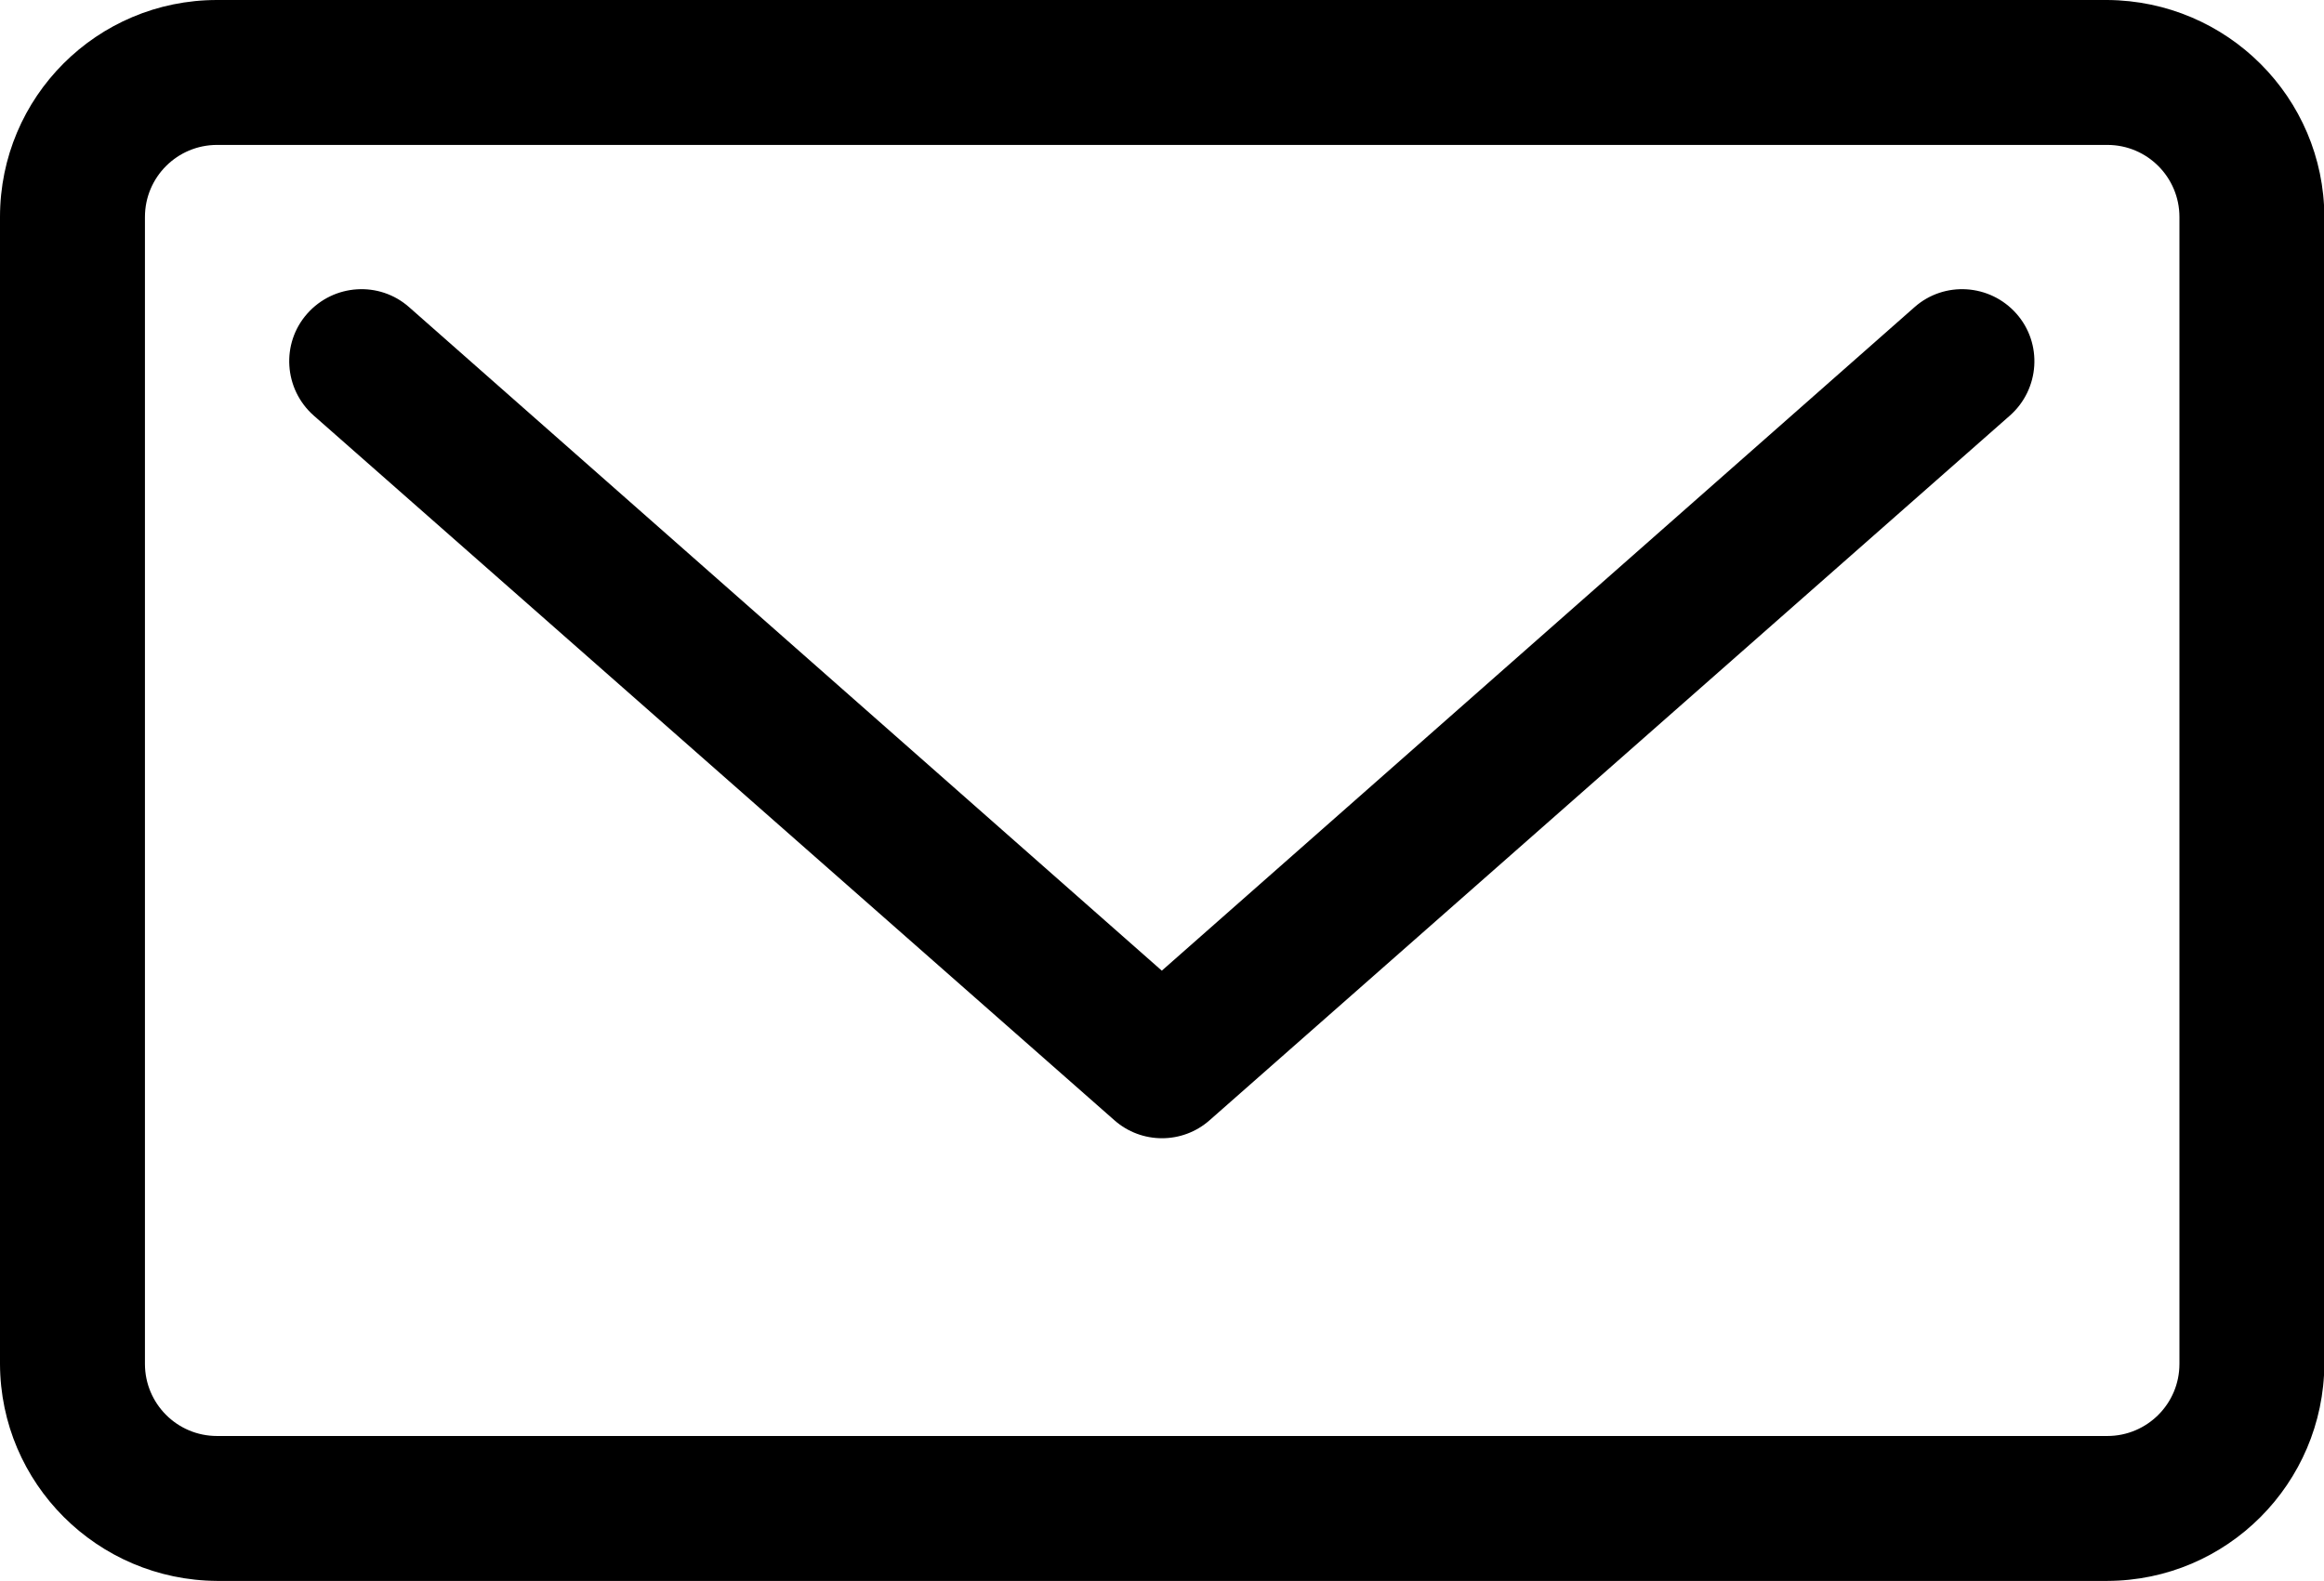
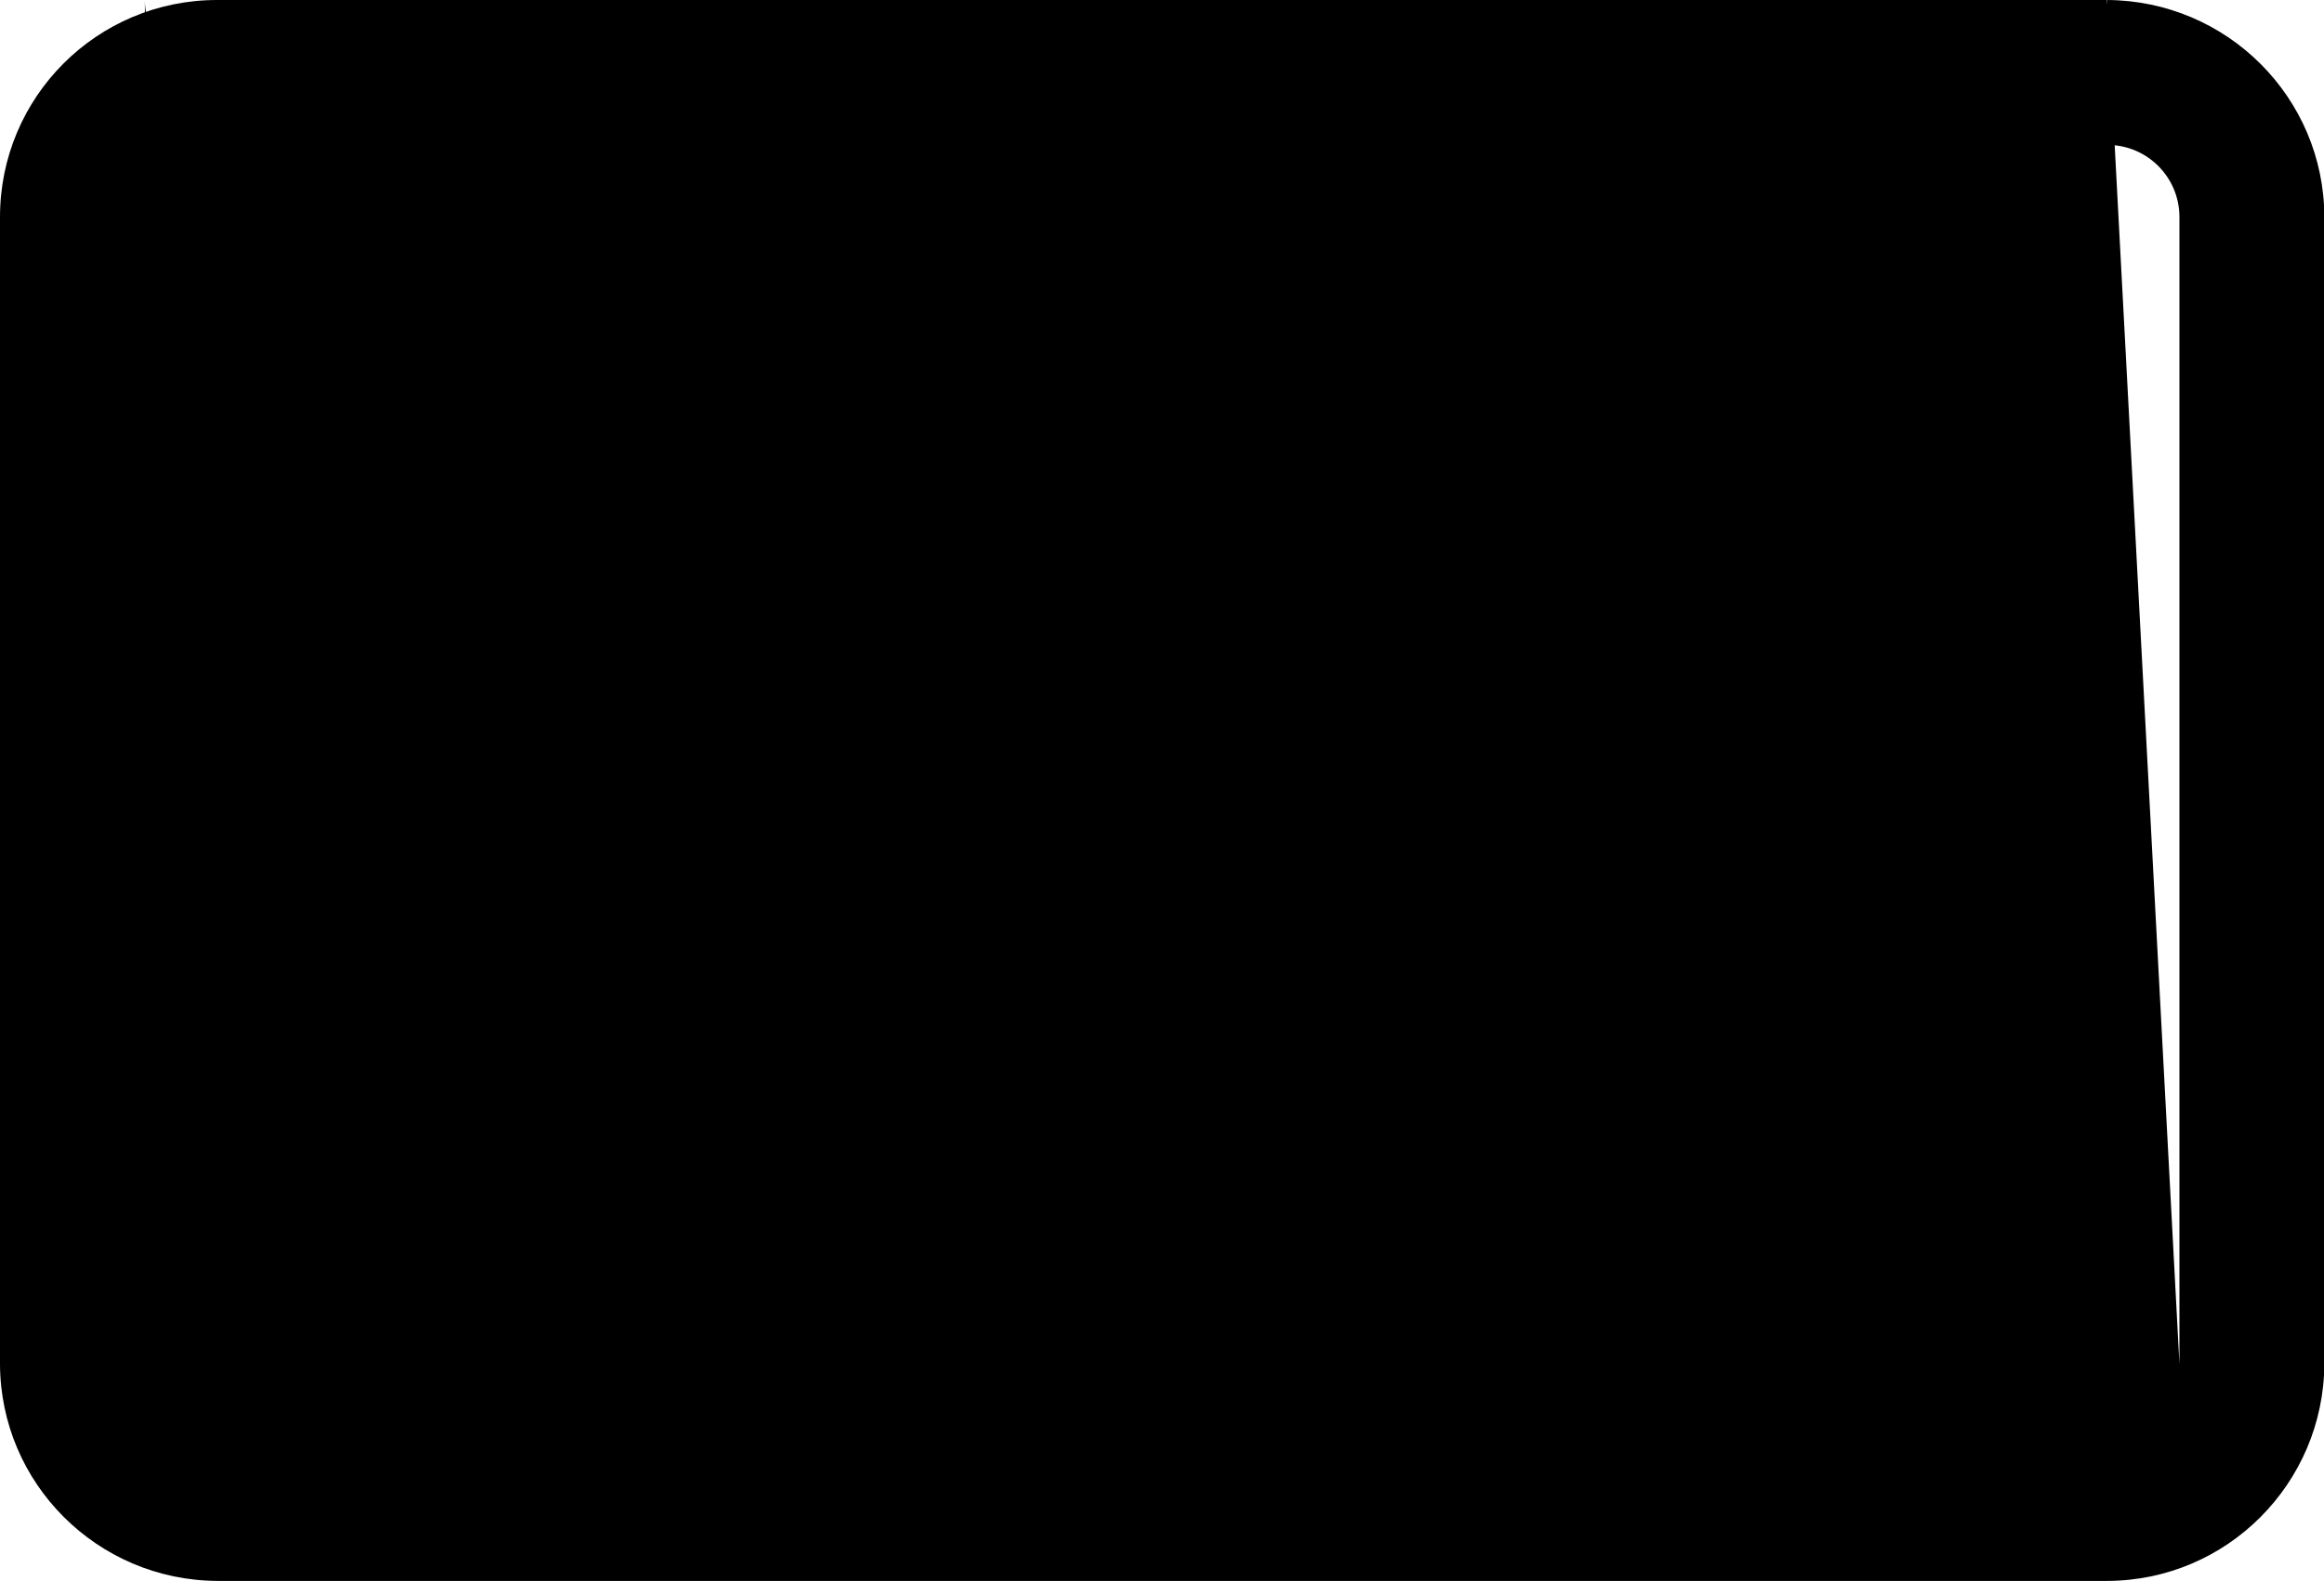
<svg xmlns="http://www.w3.org/2000/svg" id="Ebene_2" viewBox="0 0 61.57 41.89">
  <g id="Ebene_1-2">
    <g id="Gruppe_23">
      <g id="Gruppe_20">
-         <path id="Pfad_24" d="M50.72,8.14l-19.94,17.58L10.84,8.14c-.79-.7-2-.62-2.7.17-.7.79-.62,2,.17,2.7l21.21,18.67c.72.64,1.81.64,2.53,0l21.2-18.67c.79-.7.87-1.91.17-2.7-.7-.79-1.91-.87-2.7-.17h0" />
-         <path id="Pfad_25" d="M55.82,0H5.75C2.57,0,0,2.57,0,5.75v30.39c.01,3.17,2.58,5.73,5.75,5.75h50.08c3.17-.01,5.73-2.58,5.75-5.75V5.75c-.01-3.17-2.58-5.73-5.75-5.75M57.74,36.14c0,1.06-.86,1.91-1.91,1.91H5.75c-1.06,0-1.91-.86-1.91-1.91V5.75c0-1.06.86-1.91,1.91-1.91h50.08c1.06,0,1.91.86,1.91,1.91v30.39Z" />
+         <path id="Pfad_25" d="M55.82,0H5.75C2.57,0,0,2.57,0,5.75v30.39c.01,3.17,2.58,5.73,5.75,5.75h50.08c3.17-.01,5.73-2.58,5.75-5.75V5.75c-.01-3.17-2.58-5.73-5.75-5.75c0,1.06-.86,1.91-1.91,1.91H5.75c-1.06,0-1.91-.86-1.91-1.91V5.75c0-1.06.86-1.91,1.91-1.91h50.08c1.06,0,1.91.86,1.91,1.91v30.39Z" />
      </g>
    </g>
  </g>
</svg>